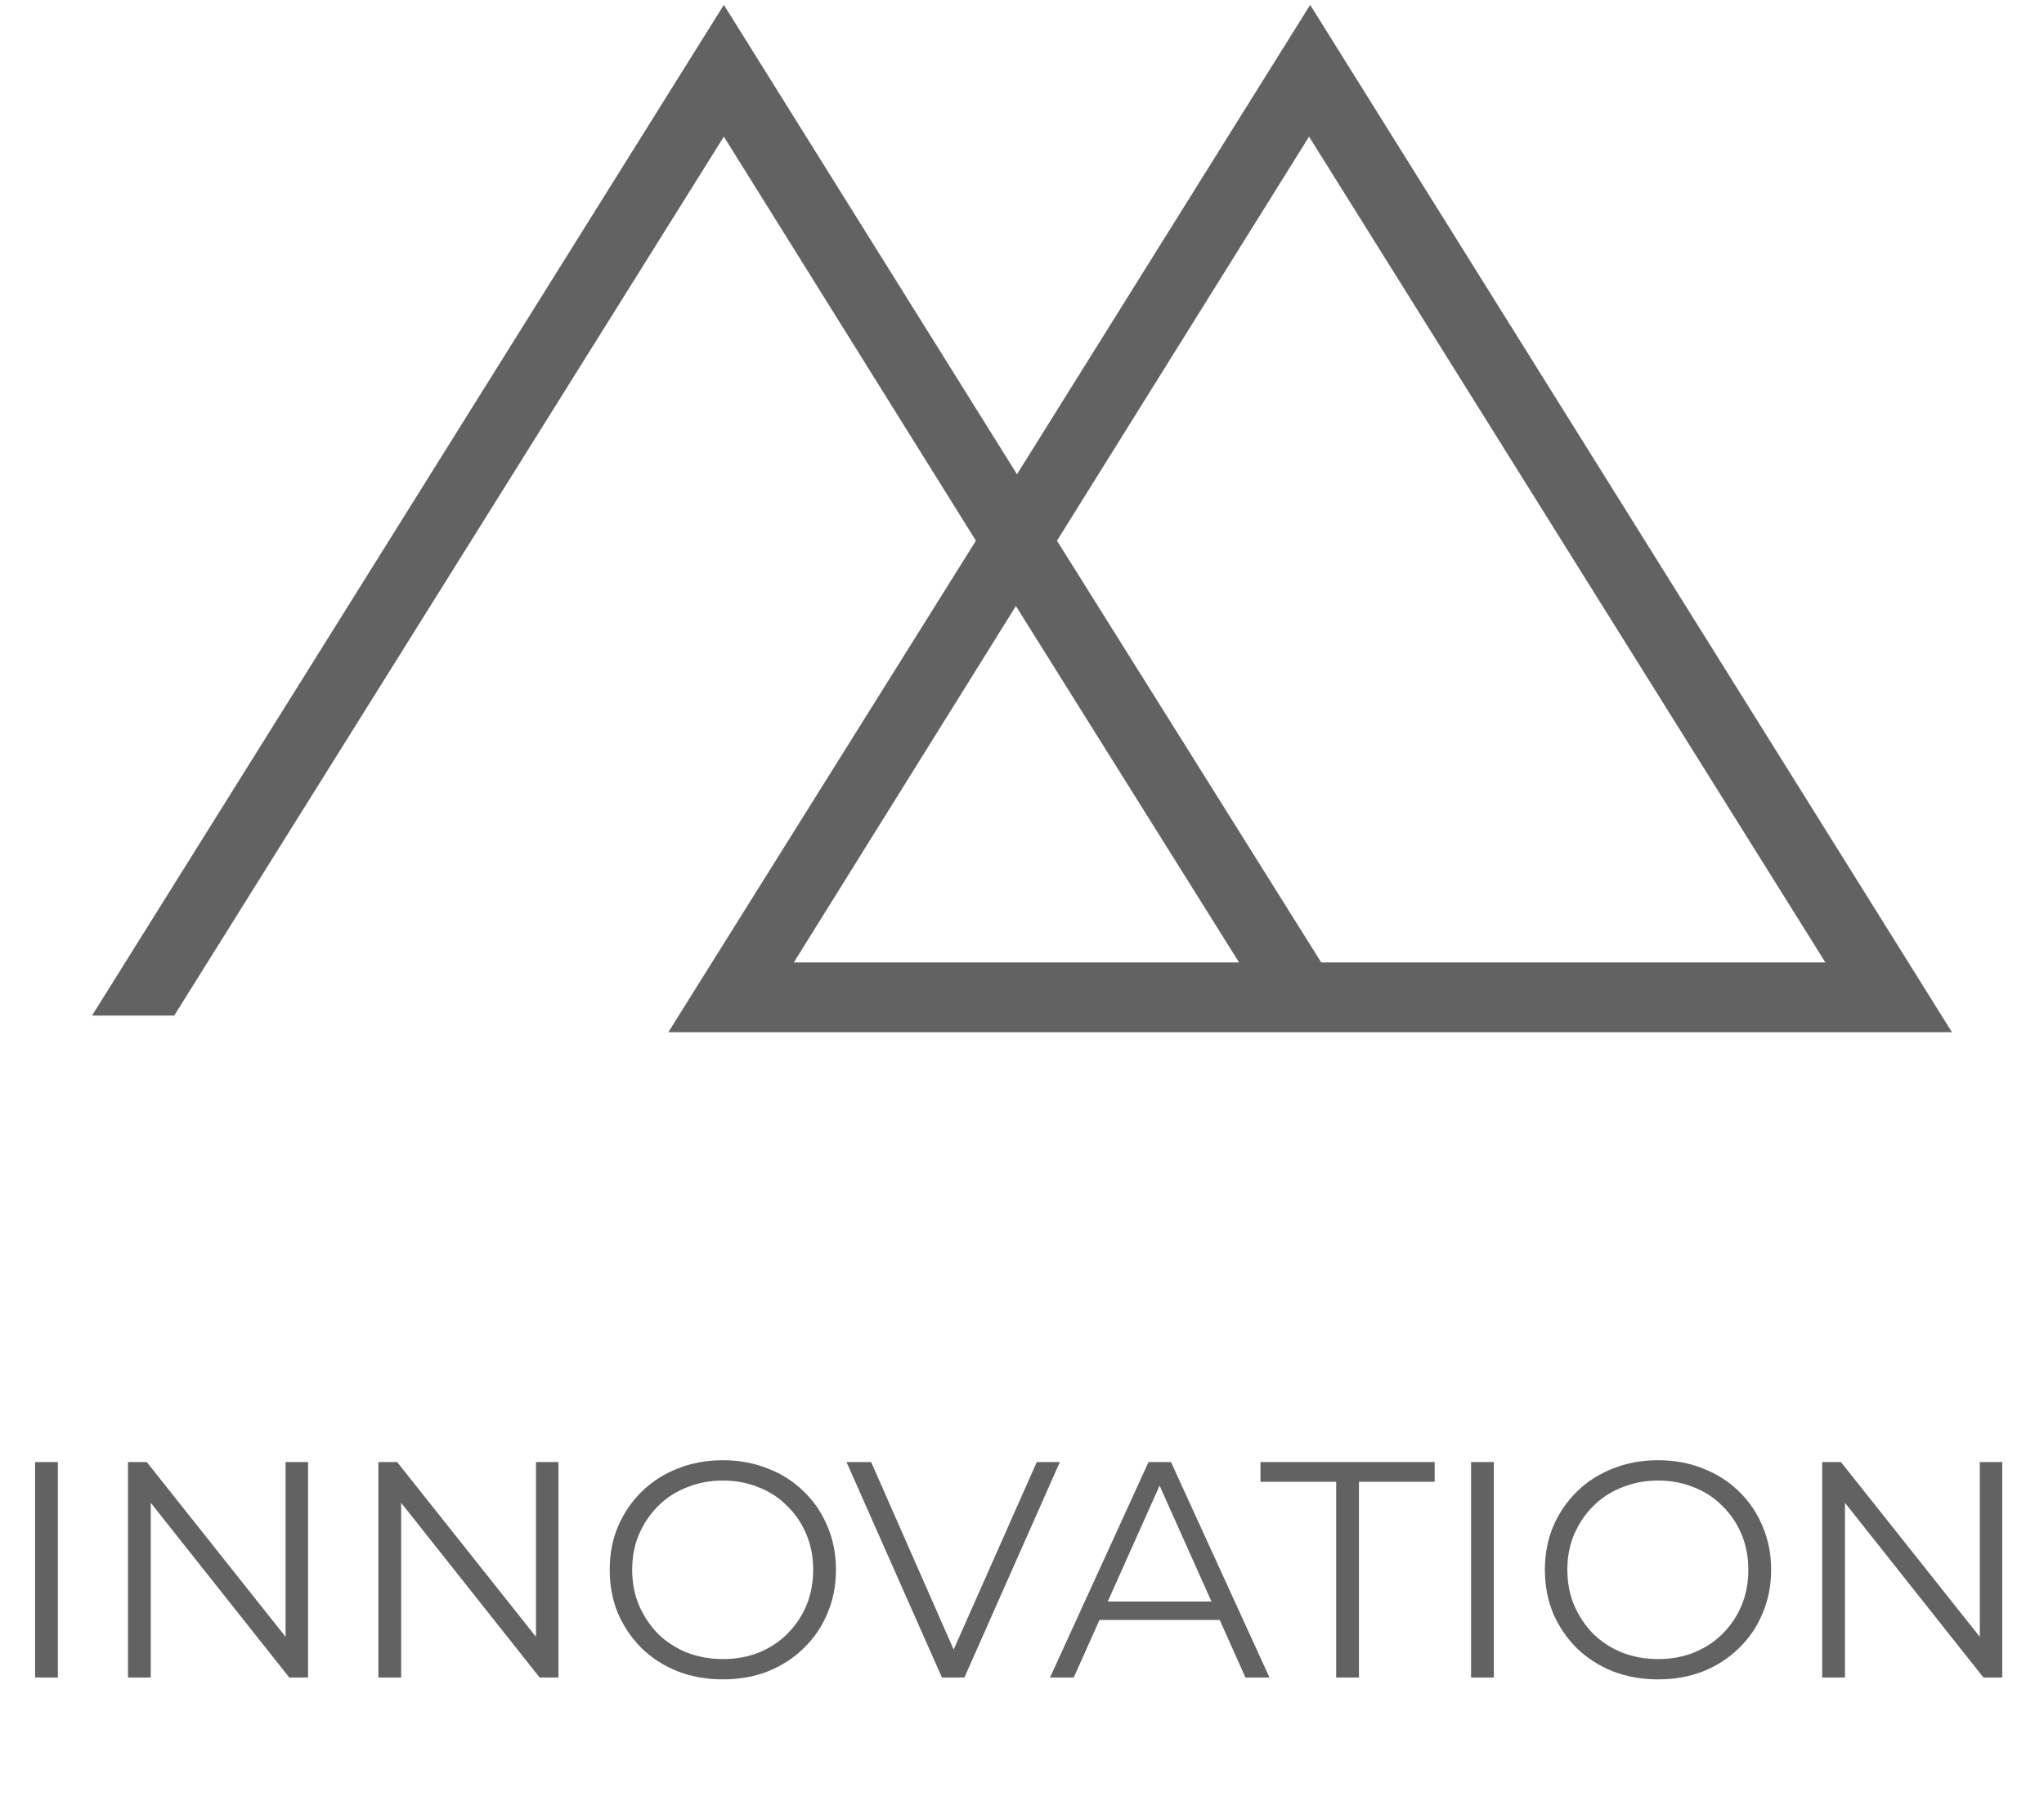
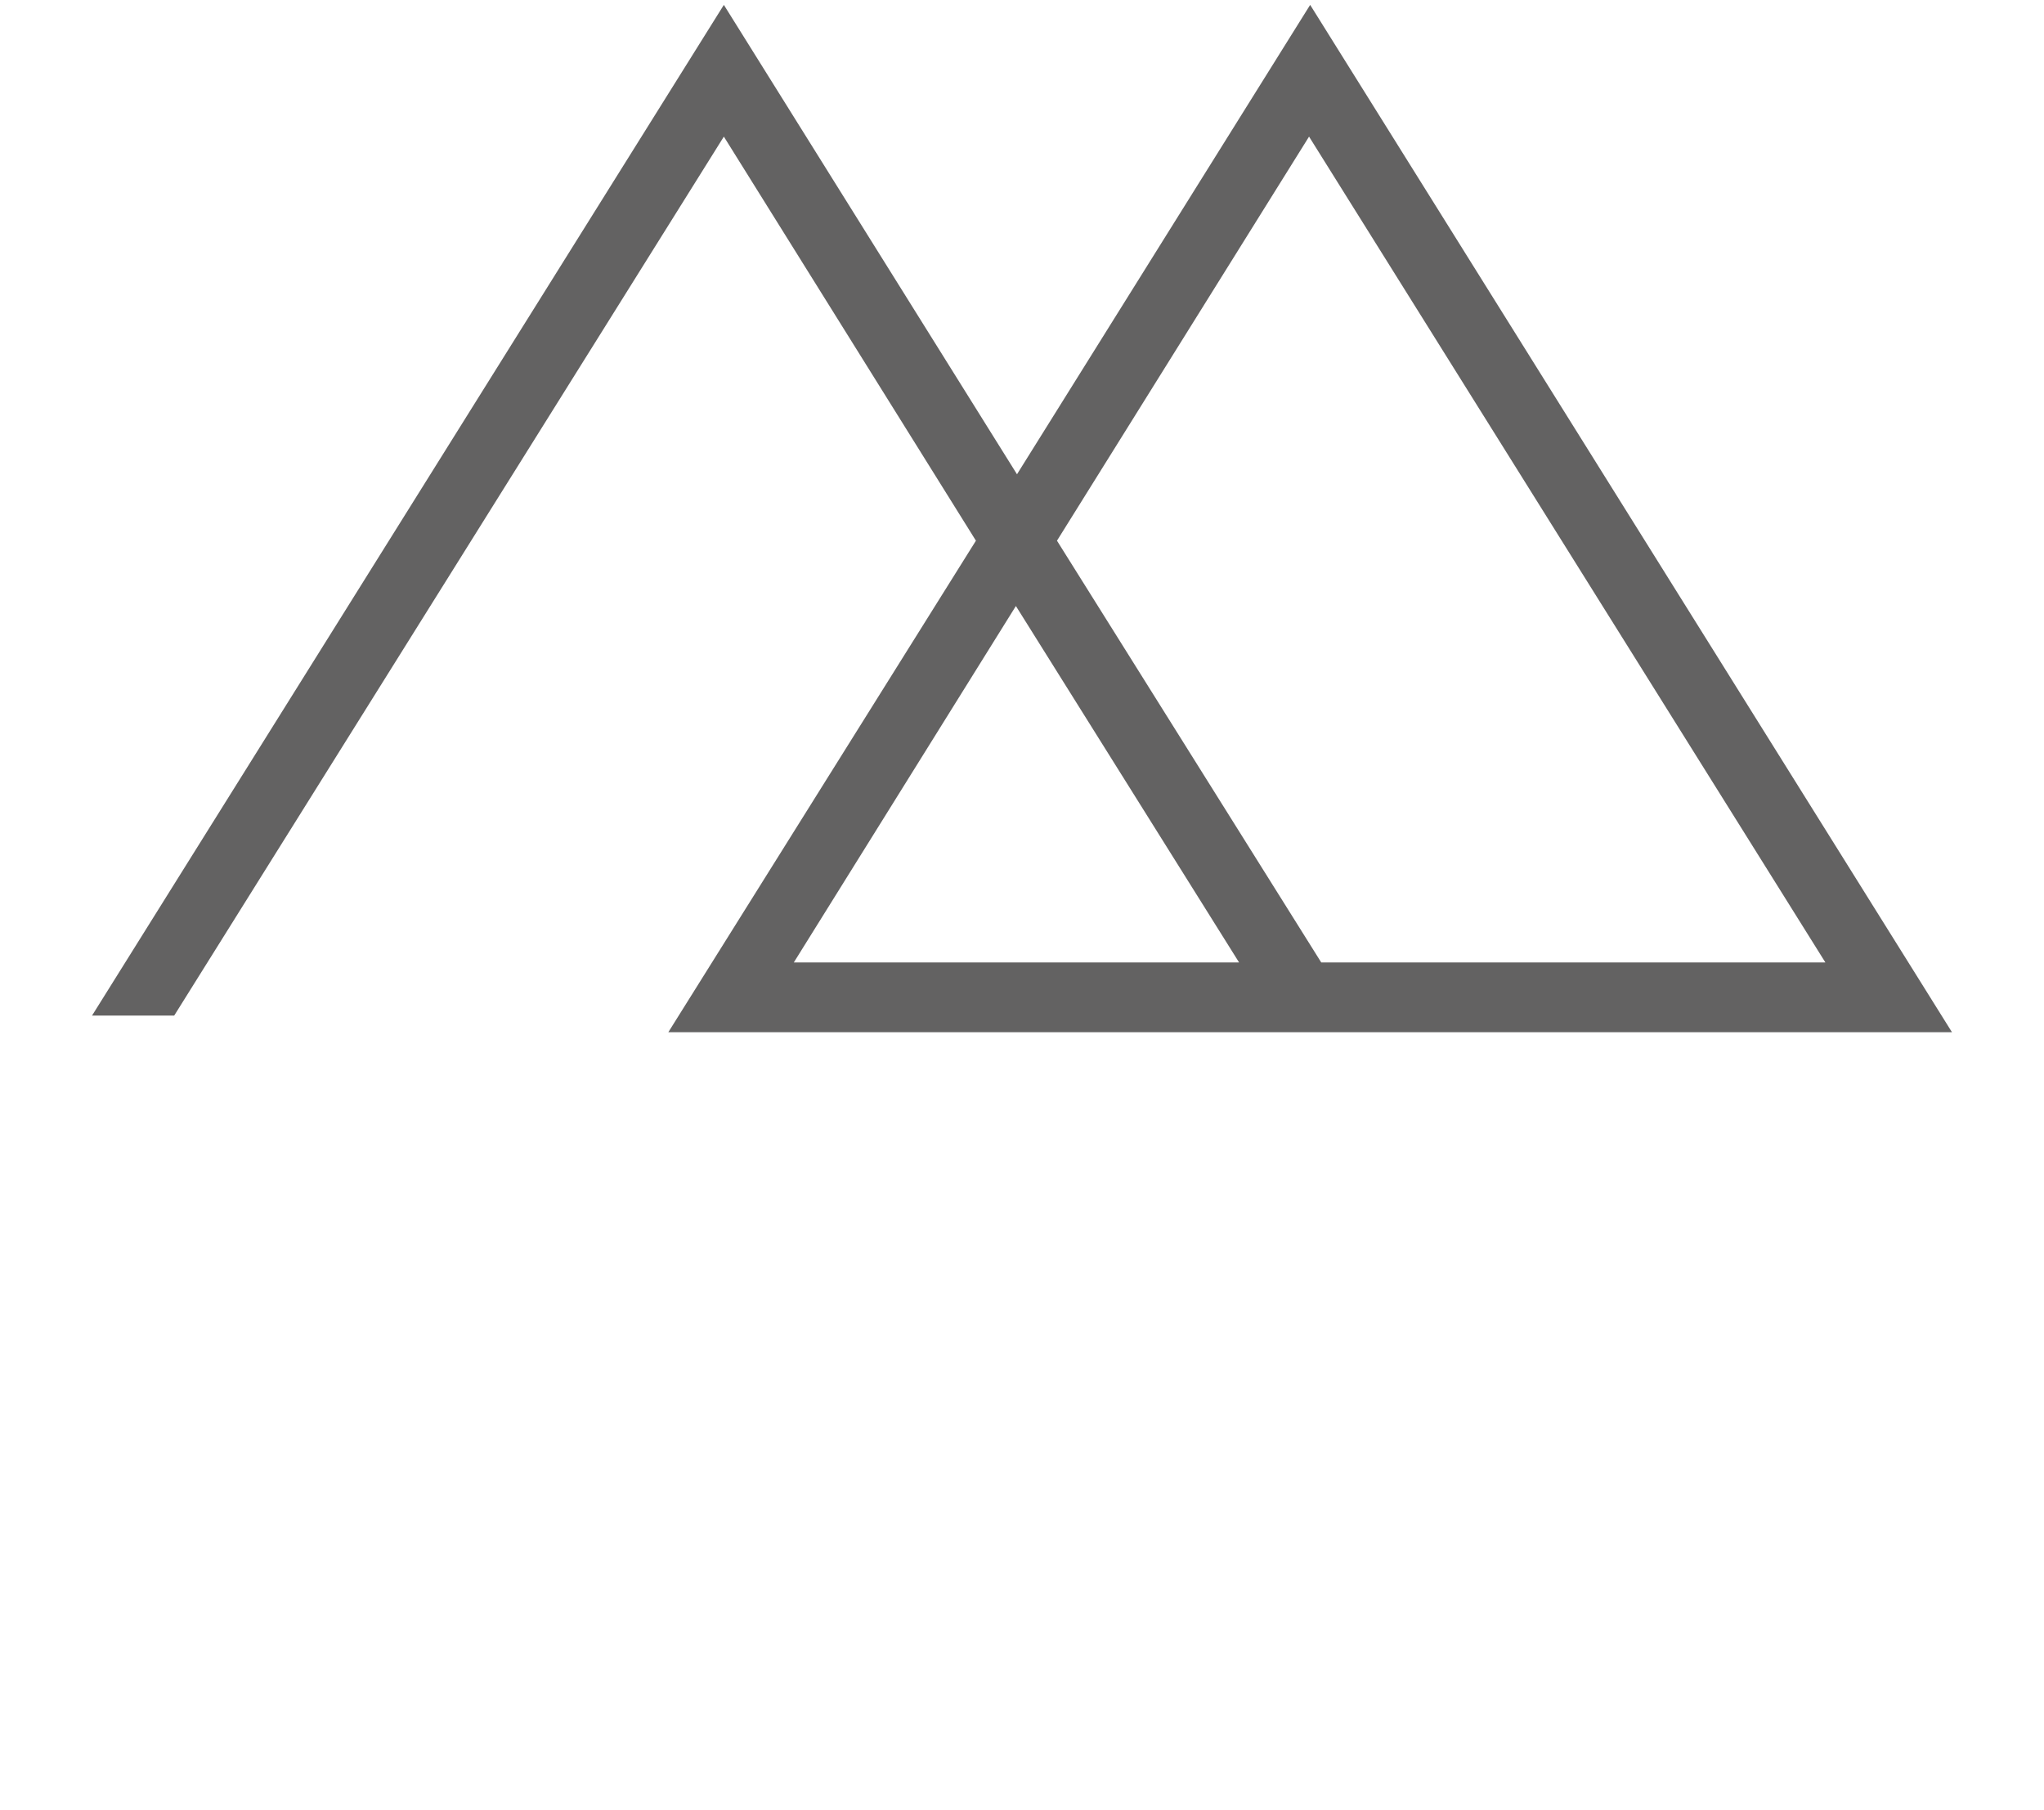
<svg xmlns="http://www.w3.org/2000/svg" width="96" height="85" viewBox="0 0 96 85" fill="none">
-   <path fill-rule="evenodd" clip-rule="evenodd" d="M31.389 48.484L45.836 25.397L33.997 6.417L8.181 47.704H4.322L33.997 0.229L47.765 22.277L61.534 0.229L91.678 48.484H31.389ZM49.643 25.397L62.055 45.208H85.733L61.482 6.417L49.643 25.397ZM47.713 28.465L37.282 45.208H58.196L47.713 28.465Z" fill="#636262" />
-   <path d="M1.648 78.795V68.675H2.718V78.795H1.648ZM6.011 78.795V68.675H6.893L13.875 77.465H13.413V68.675H14.468V78.795H13.586L6.618 70.005H7.081V78.795H6.011ZM17.771 78.795V68.675H18.653L25.636 77.465H25.173V68.675H26.229V78.795H25.347L18.378 70.005H18.841V78.795H17.771ZM33.956 78.882C33.194 78.882 32.486 78.757 31.831 78.506C31.185 78.246 30.621 77.885 30.139 77.422C29.667 76.95 29.296 76.405 29.026 75.788C28.766 75.162 28.636 74.478 28.636 73.735C28.636 72.993 28.766 72.314 29.026 71.697C29.296 71.07 29.667 70.526 30.139 70.063C30.621 69.591 31.185 69.23 31.831 68.979C32.476 68.719 33.185 68.589 33.956 68.589C34.717 68.589 35.421 68.719 36.066 68.979C36.712 69.23 37.271 69.586 37.743 70.049C38.225 70.511 38.596 71.056 38.857 71.683C39.127 72.309 39.262 72.993 39.262 73.735C39.262 74.478 39.127 75.162 38.857 75.788C38.596 76.415 38.225 76.959 37.743 77.422C37.271 77.885 36.712 78.246 36.066 78.506C35.421 78.757 34.717 78.882 33.956 78.882ZM33.956 77.928C34.563 77.928 35.122 77.827 35.633 77.624C36.153 77.412 36.601 77.118 36.977 76.743C37.363 76.357 37.662 75.914 37.874 75.412C38.086 74.902 38.192 74.343 38.192 73.735C38.192 73.128 38.086 72.574 37.874 72.073C37.662 71.562 37.363 71.119 36.977 70.743C36.601 70.357 36.153 70.063 35.633 69.861C35.122 69.649 34.563 69.543 33.956 69.543C33.349 69.543 32.785 69.649 32.264 69.861C31.744 70.063 31.291 70.357 30.905 70.743C30.529 71.119 30.231 71.562 30.009 72.073C29.797 72.574 29.691 73.128 29.691 73.735C29.691 74.333 29.797 74.887 30.009 75.398C30.231 75.909 30.529 76.357 30.905 76.743C31.291 77.118 31.744 77.412 32.264 77.624C32.785 77.827 33.349 77.928 33.956 77.928ZM44.24 78.795L39.758 68.675H40.915L45.108 78.203H44.471L48.693 68.675H49.777L45.295 78.795H44.24ZM49.316 78.795L53.942 68.675H54.998L59.624 78.795H58.496L54.246 69.297H54.68L50.429 78.795H49.316ZM51.138 76.092L51.456 75.225H57.34L57.658 76.092H51.138ZM62.756 78.795V69.601H59.2V68.675H67.382V69.601H63.826V78.795H62.756ZM69.091 78.795V68.675H70.161V78.795H69.091ZM77.878 78.882C77.117 78.882 76.408 78.757 75.753 78.506C75.107 78.246 74.543 77.885 74.061 77.422C73.589 76.95 73.218 76.405 72.948 75.788C72.688 75.162 72.558 74.478 72.558 73.735C72.558 72.993 72.688 72.314 72.948 71.697C73.218 71.07 73.589 70.526 74.061 70.063C74.543 69.591 75.107 69.23 75.753 68.979C76.398 68.719 77.107 68.589 77.878 68.589C78.639 68.589 79.343 68.719 79.989 68.979C80.635 69.23 81.194 69.586 81.666 70.049C82.148 70.511 82.519 71.056 82.779 71.683C83.049 72.309 83.184 72.993 83.184 73.735C83.184 74.478 83.049 75.162 82.779 75.788C82.519 76.415 82.148 76.959 81.666 77.422C81.194 77.885 80.635 78.246 79.989 78.506C79.343 78.757 78.639 78.882 77.878 78.882ZM77.878 77.928C78.485 77.928 79.044 77.827 79.555 77.624C80.076 77.412 80.524 77.118 80.9 76.743C81.285 76.357 81.584 75.914 81.796 75.412C82.008 74.902 82.114 74.343 82.114 73.735C82.114 73.128 82.008 72.574 81.796 72.073C81.584 71.562 81.285 71.119 80.9 70.743C80.524 70.357 80.076 70.063 79.555 69.861C79.044 69.649 78.485 69.543 77.878 69.543C77.271 69.543 76.707 69.649 76.186 69.861C75.666 70.063 75.213 70.357 74.828 70.743C74.452 71.119 74.153 71.562 73.931 72.073C73.719 72.574 73.613 73.128 73.613 73.735C73.613 74.333 73.719 74.887 73.931 75.398C74.153 75.909 74.452 76.357 74.828 76.743C75.213 77.118 75.666 77.412 76.186 77.624C76.707 77.827 77.271 77.928 77.878 77.928ZM85.582 78.795V68.675H86.464L93.446 77.465H92.984V68.675H94.039V78.795H93.157L86.189 70.005H86.652V78.795H85.582Z" fill="#636262" />
+   <path fill-rule="evenodd" clip-rule="evenodd" d="M31.389 48.484L45.836 25.397L33.997 6.417L8.181 47.704H4.322L33.997 0.229L47.765 22.277L61.534 0.229L91.678 48.484H31.389ZM49.643 25.397L62.055 45.208H85.733L61.482 6.417L49.643 25.397M47.713 28.465L37.282 45.208H58.196L47.713 28.465Z" fill="#636262" />
</svg>